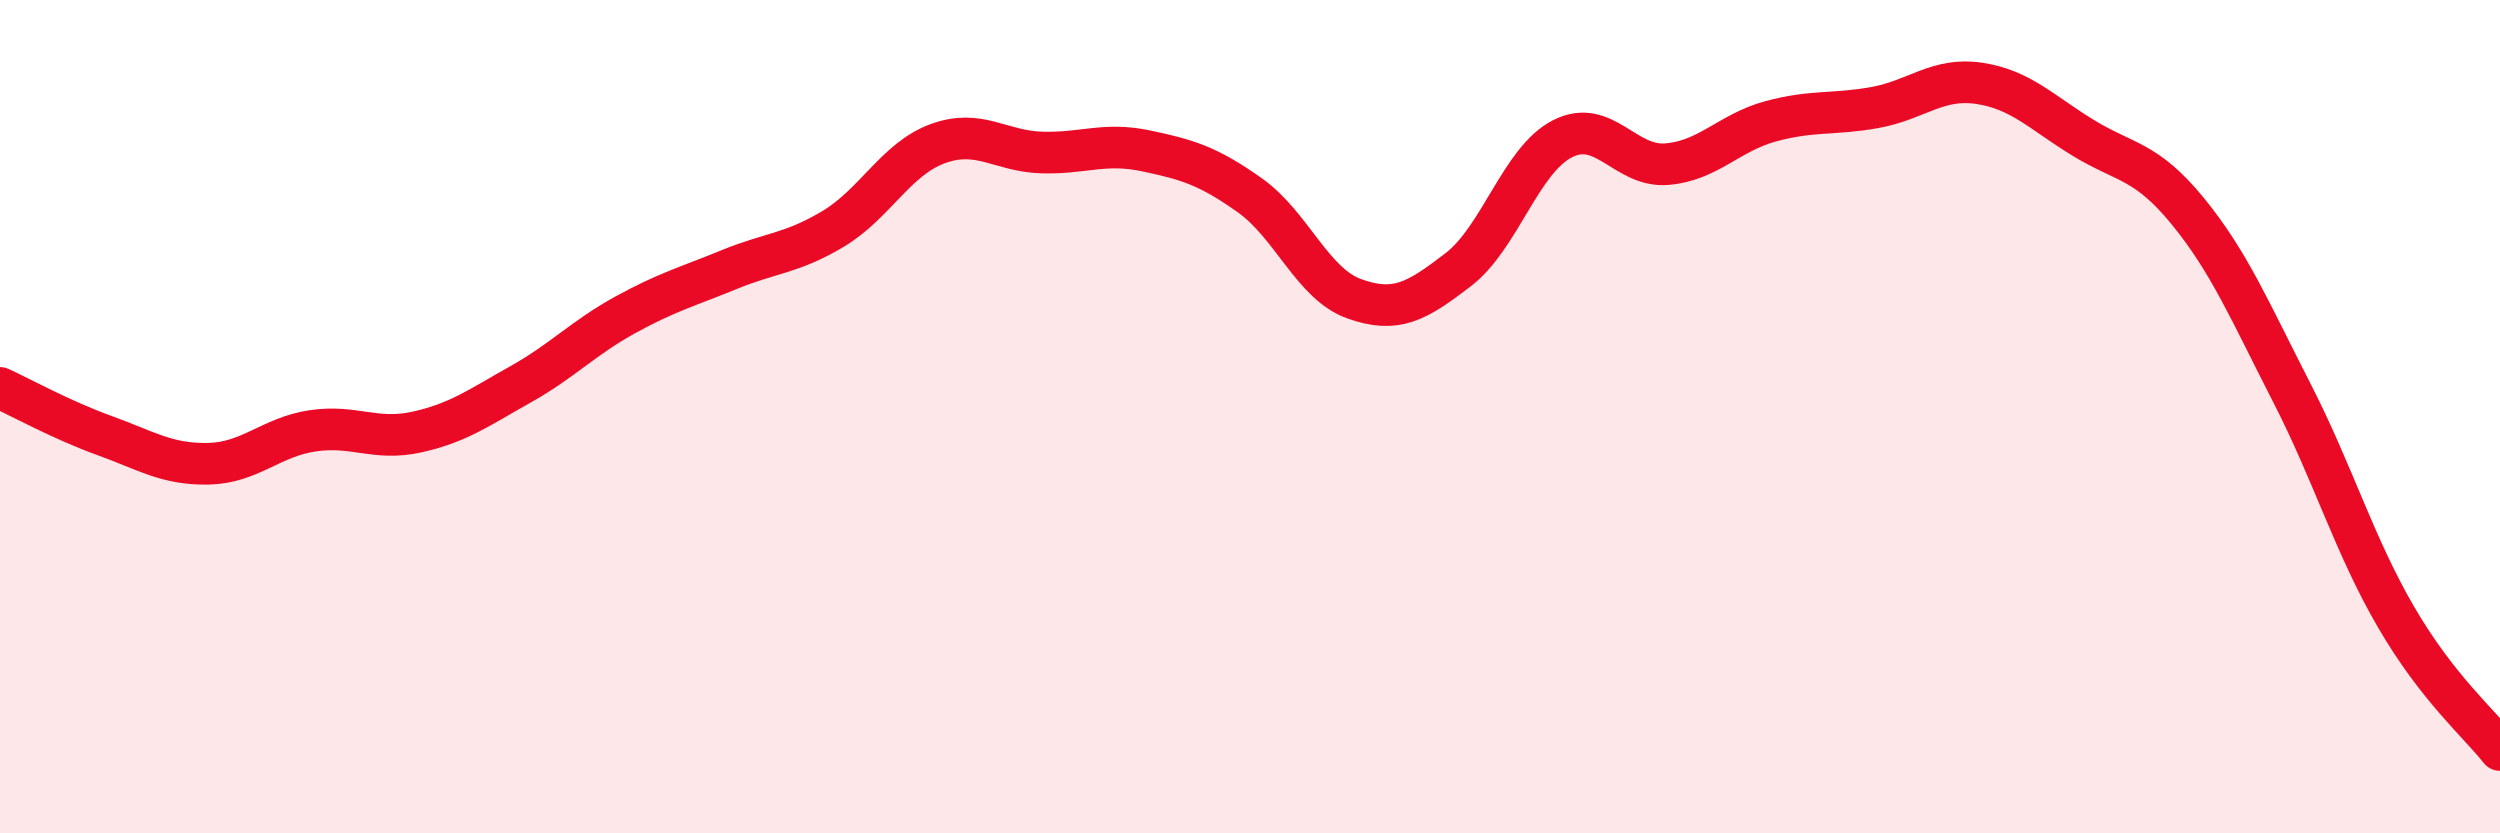
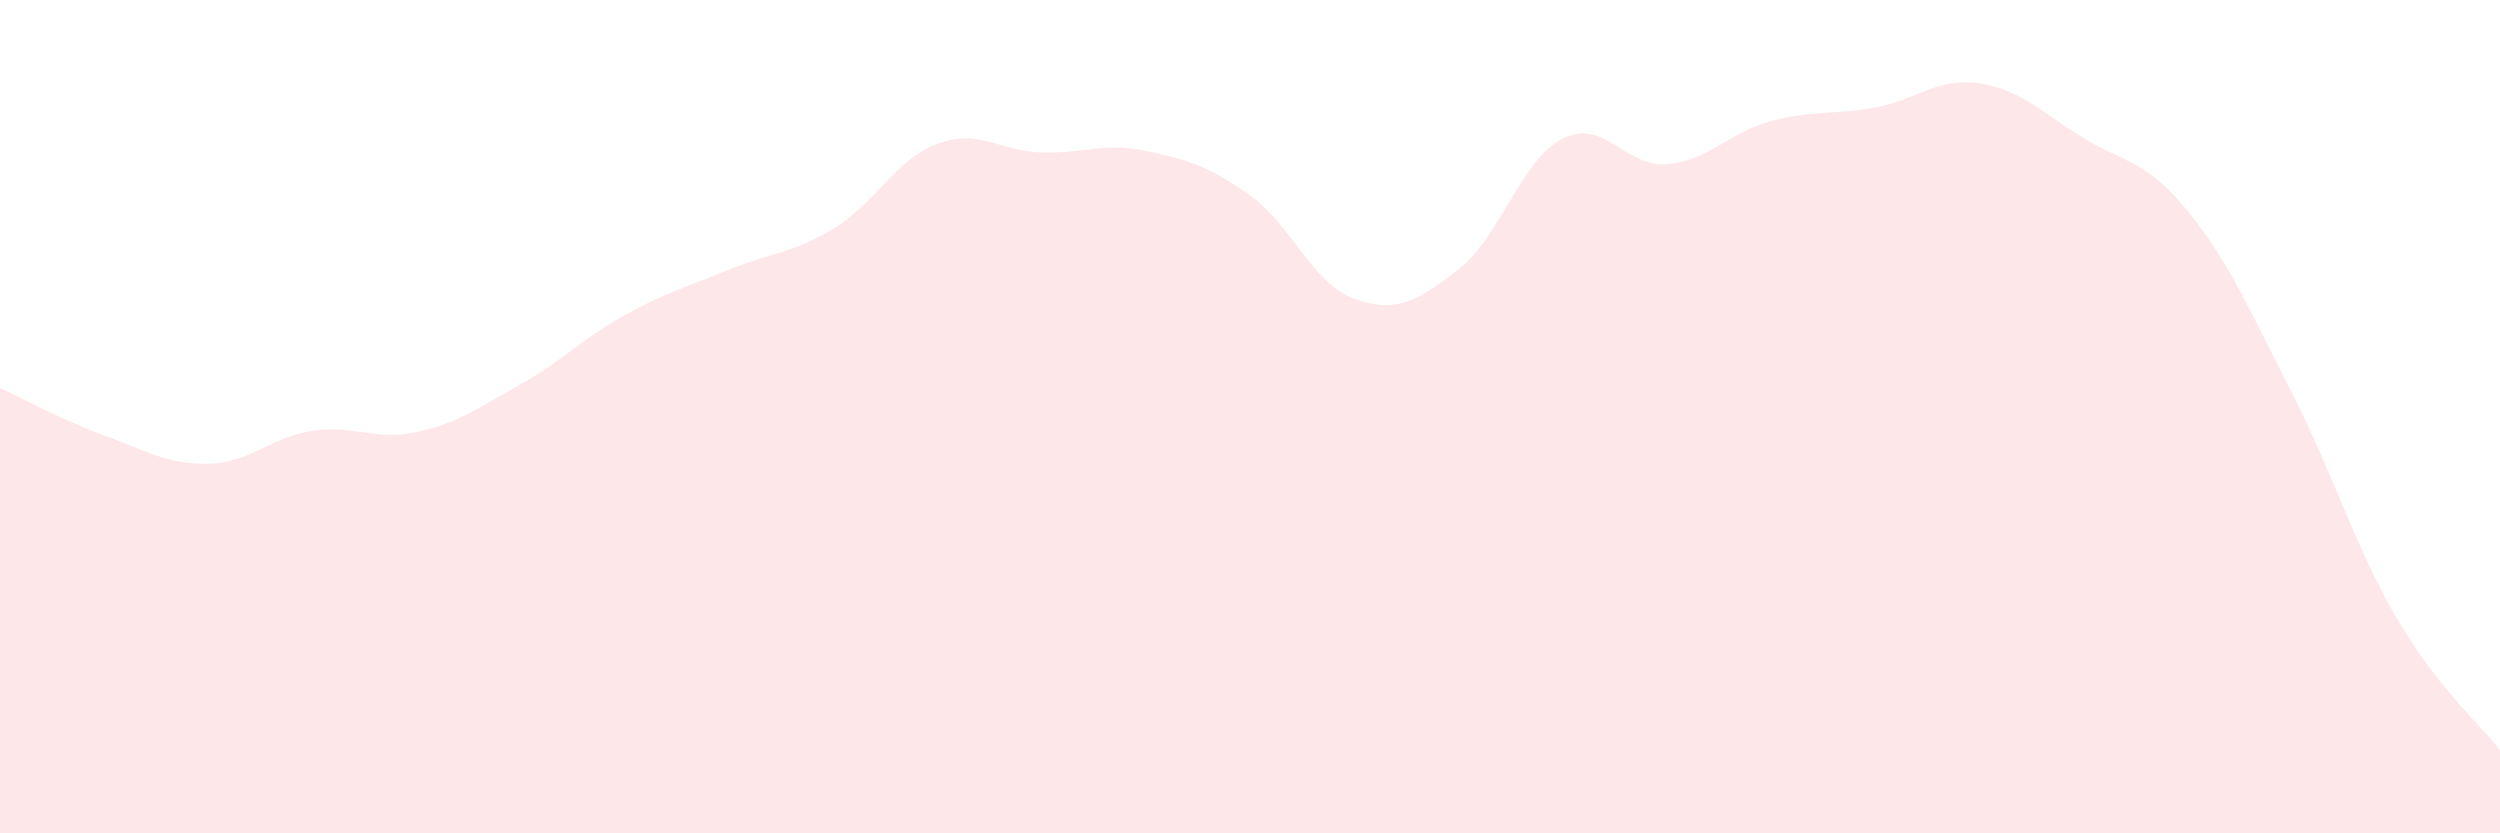
<svg xmlns="http://www.w3.org/2000/svg" width="60" height="20" viewBox="0 0 60 20">
  <path d="M 0,9.31 C 0.5,9.54 1.5,10.09 2.5,10.45 C 3.5,10.81 4,11.15 5,11.13 C 6,11.11 6.5,10.49 7.5,10.34 C 8.5,10.19 9,10.59 10,10.37 C 11,10.15 11.5,9.78 12.5,9.22 C 13.5,8.66 14,8.11 15,7.56 C 16,7.01 16.5,6.88 17.5,6.47 C 18.5,6.06 19,6.09 20,5.49 C 21,4.89 21.5,3.82 22.5,3.45 C 23.5,3.08 24,3.63 25,3.66 C 26,3.69 26.5,3.41 27.5,3.62 C 28.5,3.83 29,3.98 30,4.69 C 31,5.4 31.5,6.81 32.5,7.17 C 33.5,7.53 34,7.24 35,6.47 C 36,5.7 36.5,3.84 37.5,3.33 C 38.5,2.82 39,4.02 40,3.94 C 41,3.86 41.5,3.18 42.5,2.91 C 43.5,2.64 44,2.76 45,2.58 C 46,2.4 46.5,1.85 47.5,2 C 48.5,2.15 49,2.7 50,3.31 C 51,3.92 51.5,3.84 52.5,5.06 C 53.5,6.28 54,7.47 55,9.42 C 56,11.37 56.5,13.08 57.5,14.8 C 58.5,16.52 59.5,17.36 60,18L60 20L0 20Z" fill="#EB0A25" opacity="0.1" stroke-linecap="round" stroke-linejoin="round" />
-   <path d="M 0,9.31 C 0.5,9.54 1.5,10.09 2.5,10.45 C 3.5,10.81 4,11.15 5,11.13 C 6,11.11 6.5,10.49 7.5,10.34 C 8.5,10.19 9,10.59 10,10.37 C 11,10.15 11.5,9.78 12.5,9.22 C 13.5,8.66 14,8.11 15,7.56 C 16,7.01 16.5,6.88 17.5,6.47 C 18.5,6.06 19,6.09 20,5.49 C 21,4.89 21.5,3.82 22.5,3.45 C 23.5,3.08 24,3.63 25,3.66 C 26,3.69 26.5,3.41 27.5,3.62 C 28.5,3.83 29,3.98 30,4.69 C 31,5.4 31.5,6.81 32.5,7.17 C 33.5,7.53 34,7.24 35,6.47 C 36,5.7 36.5,3.84 37.5,3.33 C 38.5,2.82 39,4.02 40,3.94 C 41,3.86 41.5,3.18 42.5,2.91 C 43.5,2.64 44,2.76 45,2.58 C 46,2.4 46.5,1.85 47.5,2 C 48.5,2.15 49,2.7 50,3.31 C 51,3.92 51.5,3.84 52.5,5.06 C 53.5,6.28 54,7.47 55,9.42 C 56,11.37 56.5,13.08 57.5,14.8 C 58.5,16.52 59.5,17.36 60,18" stroke="#EB0A25" stroke-width="1" fill="none" stroke-linecap="round" stroke-linejoin="round" />
</svg>